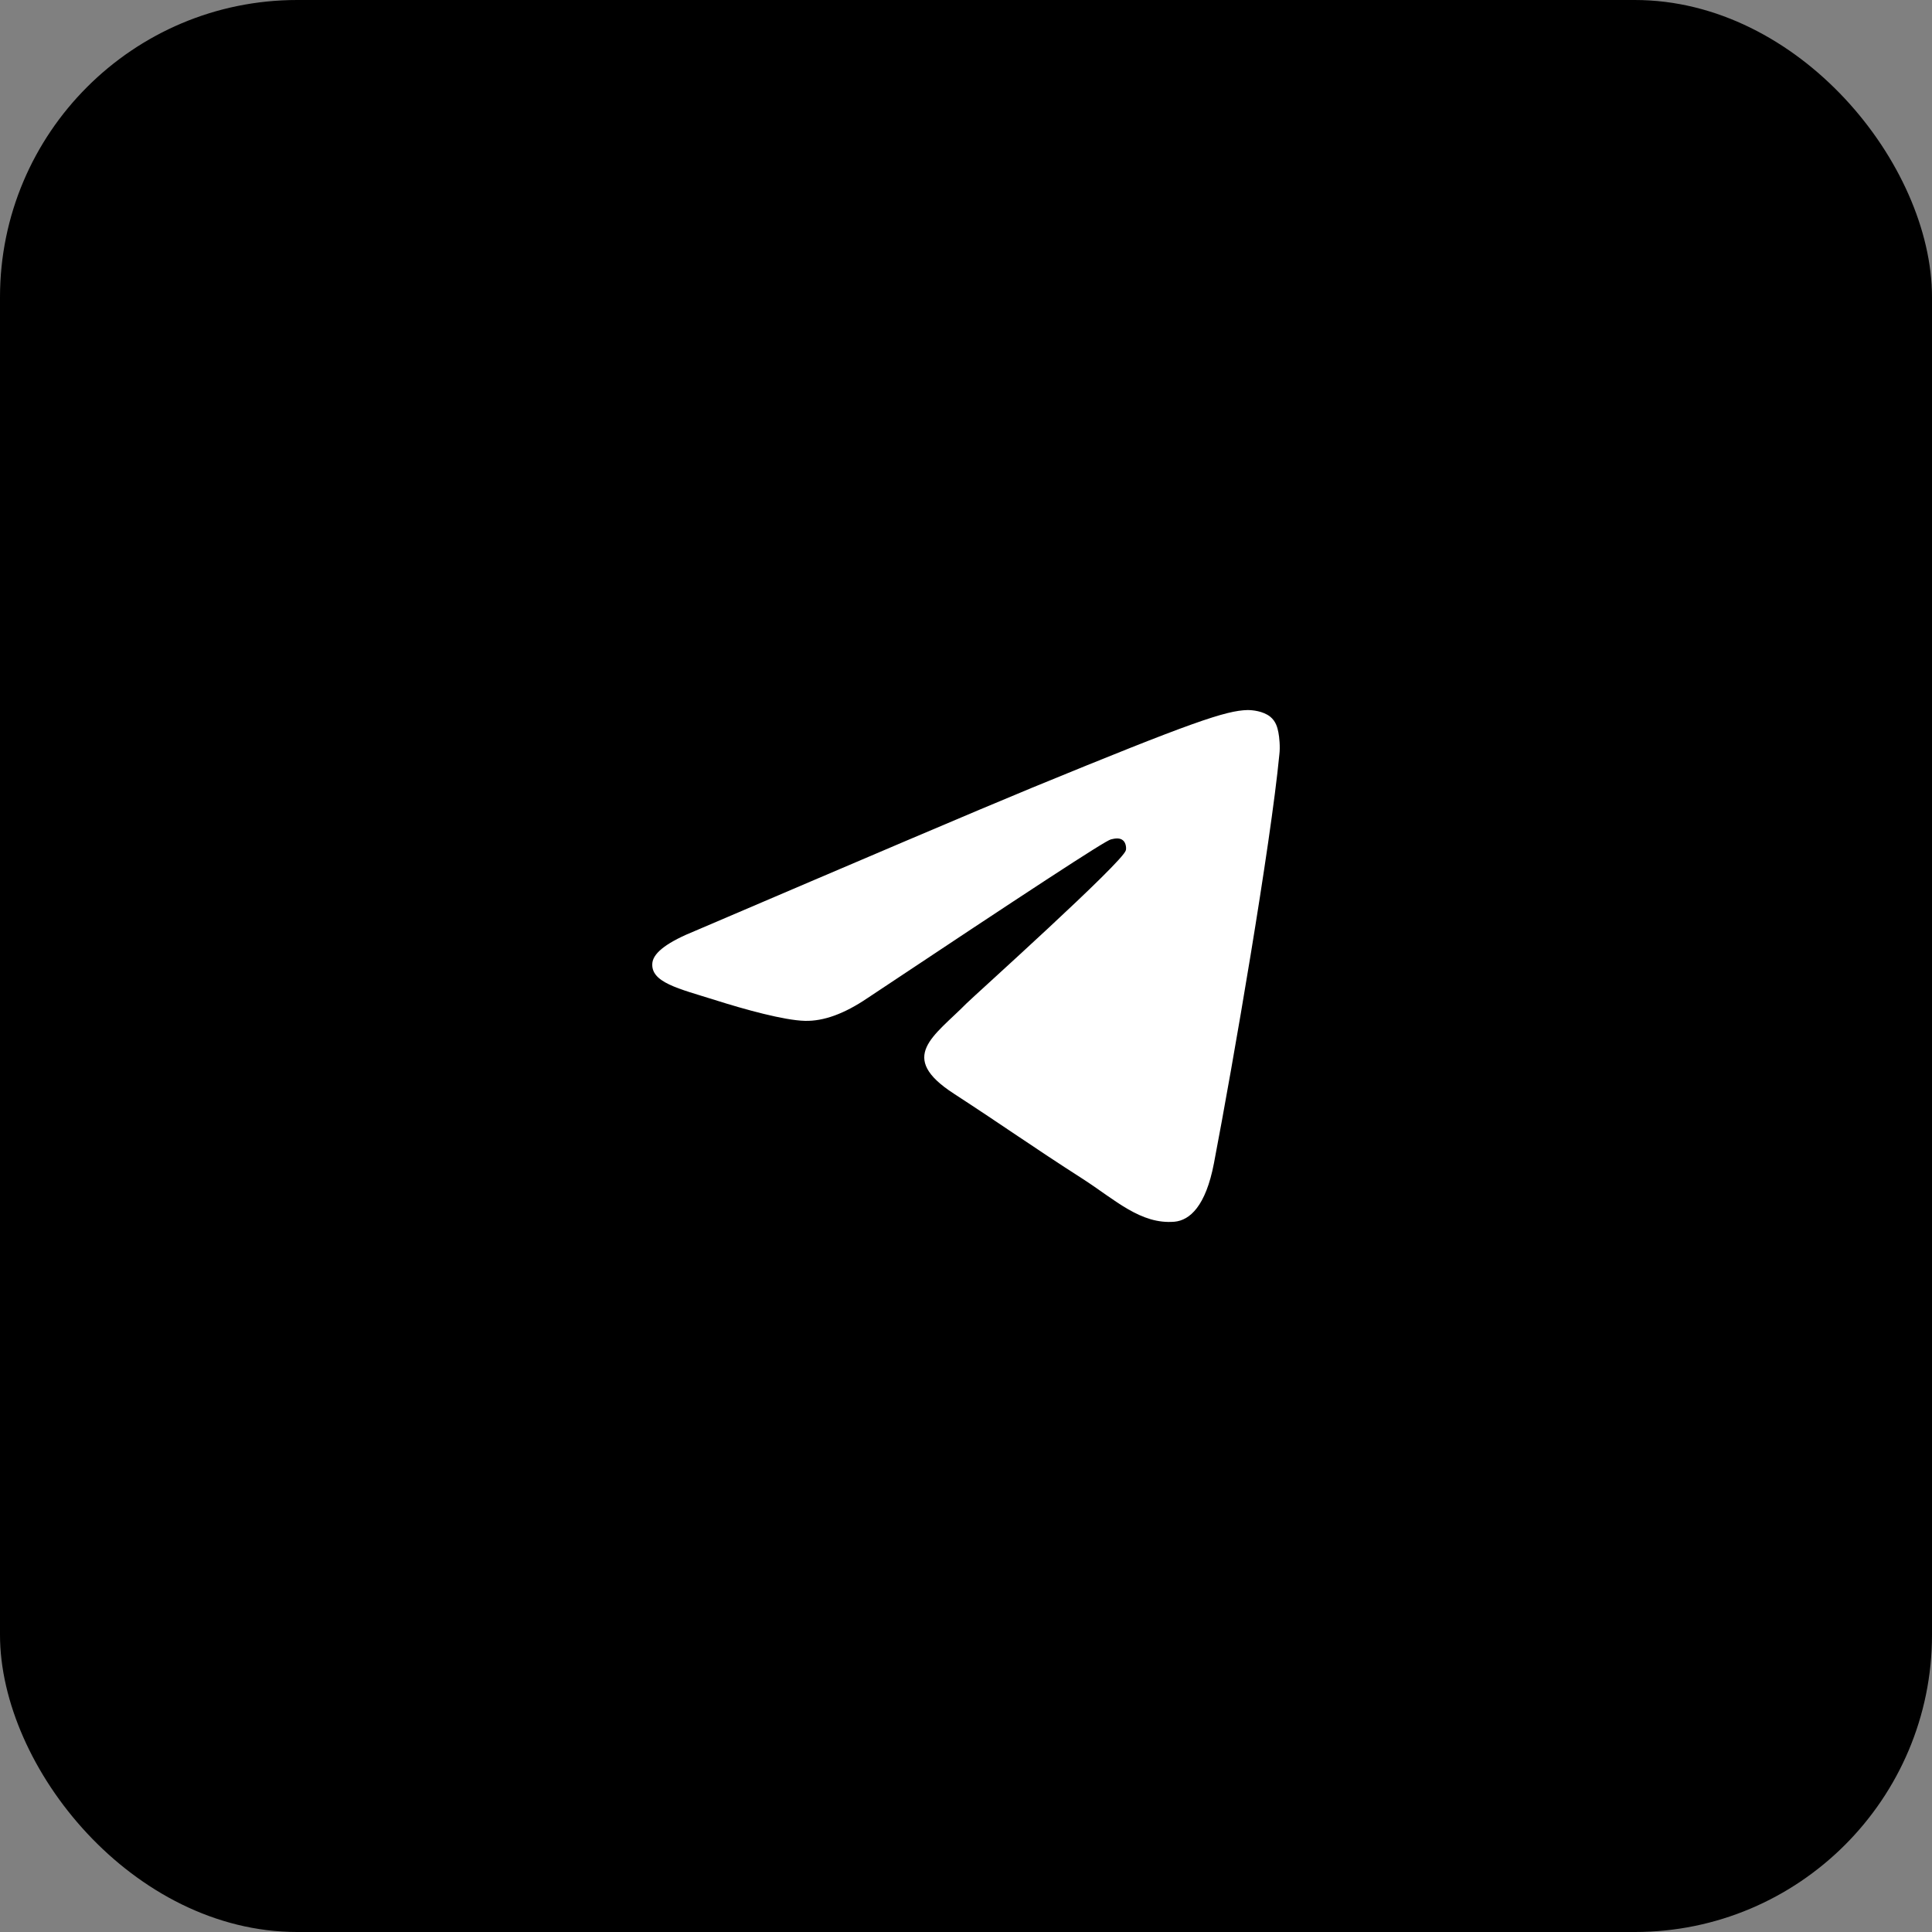
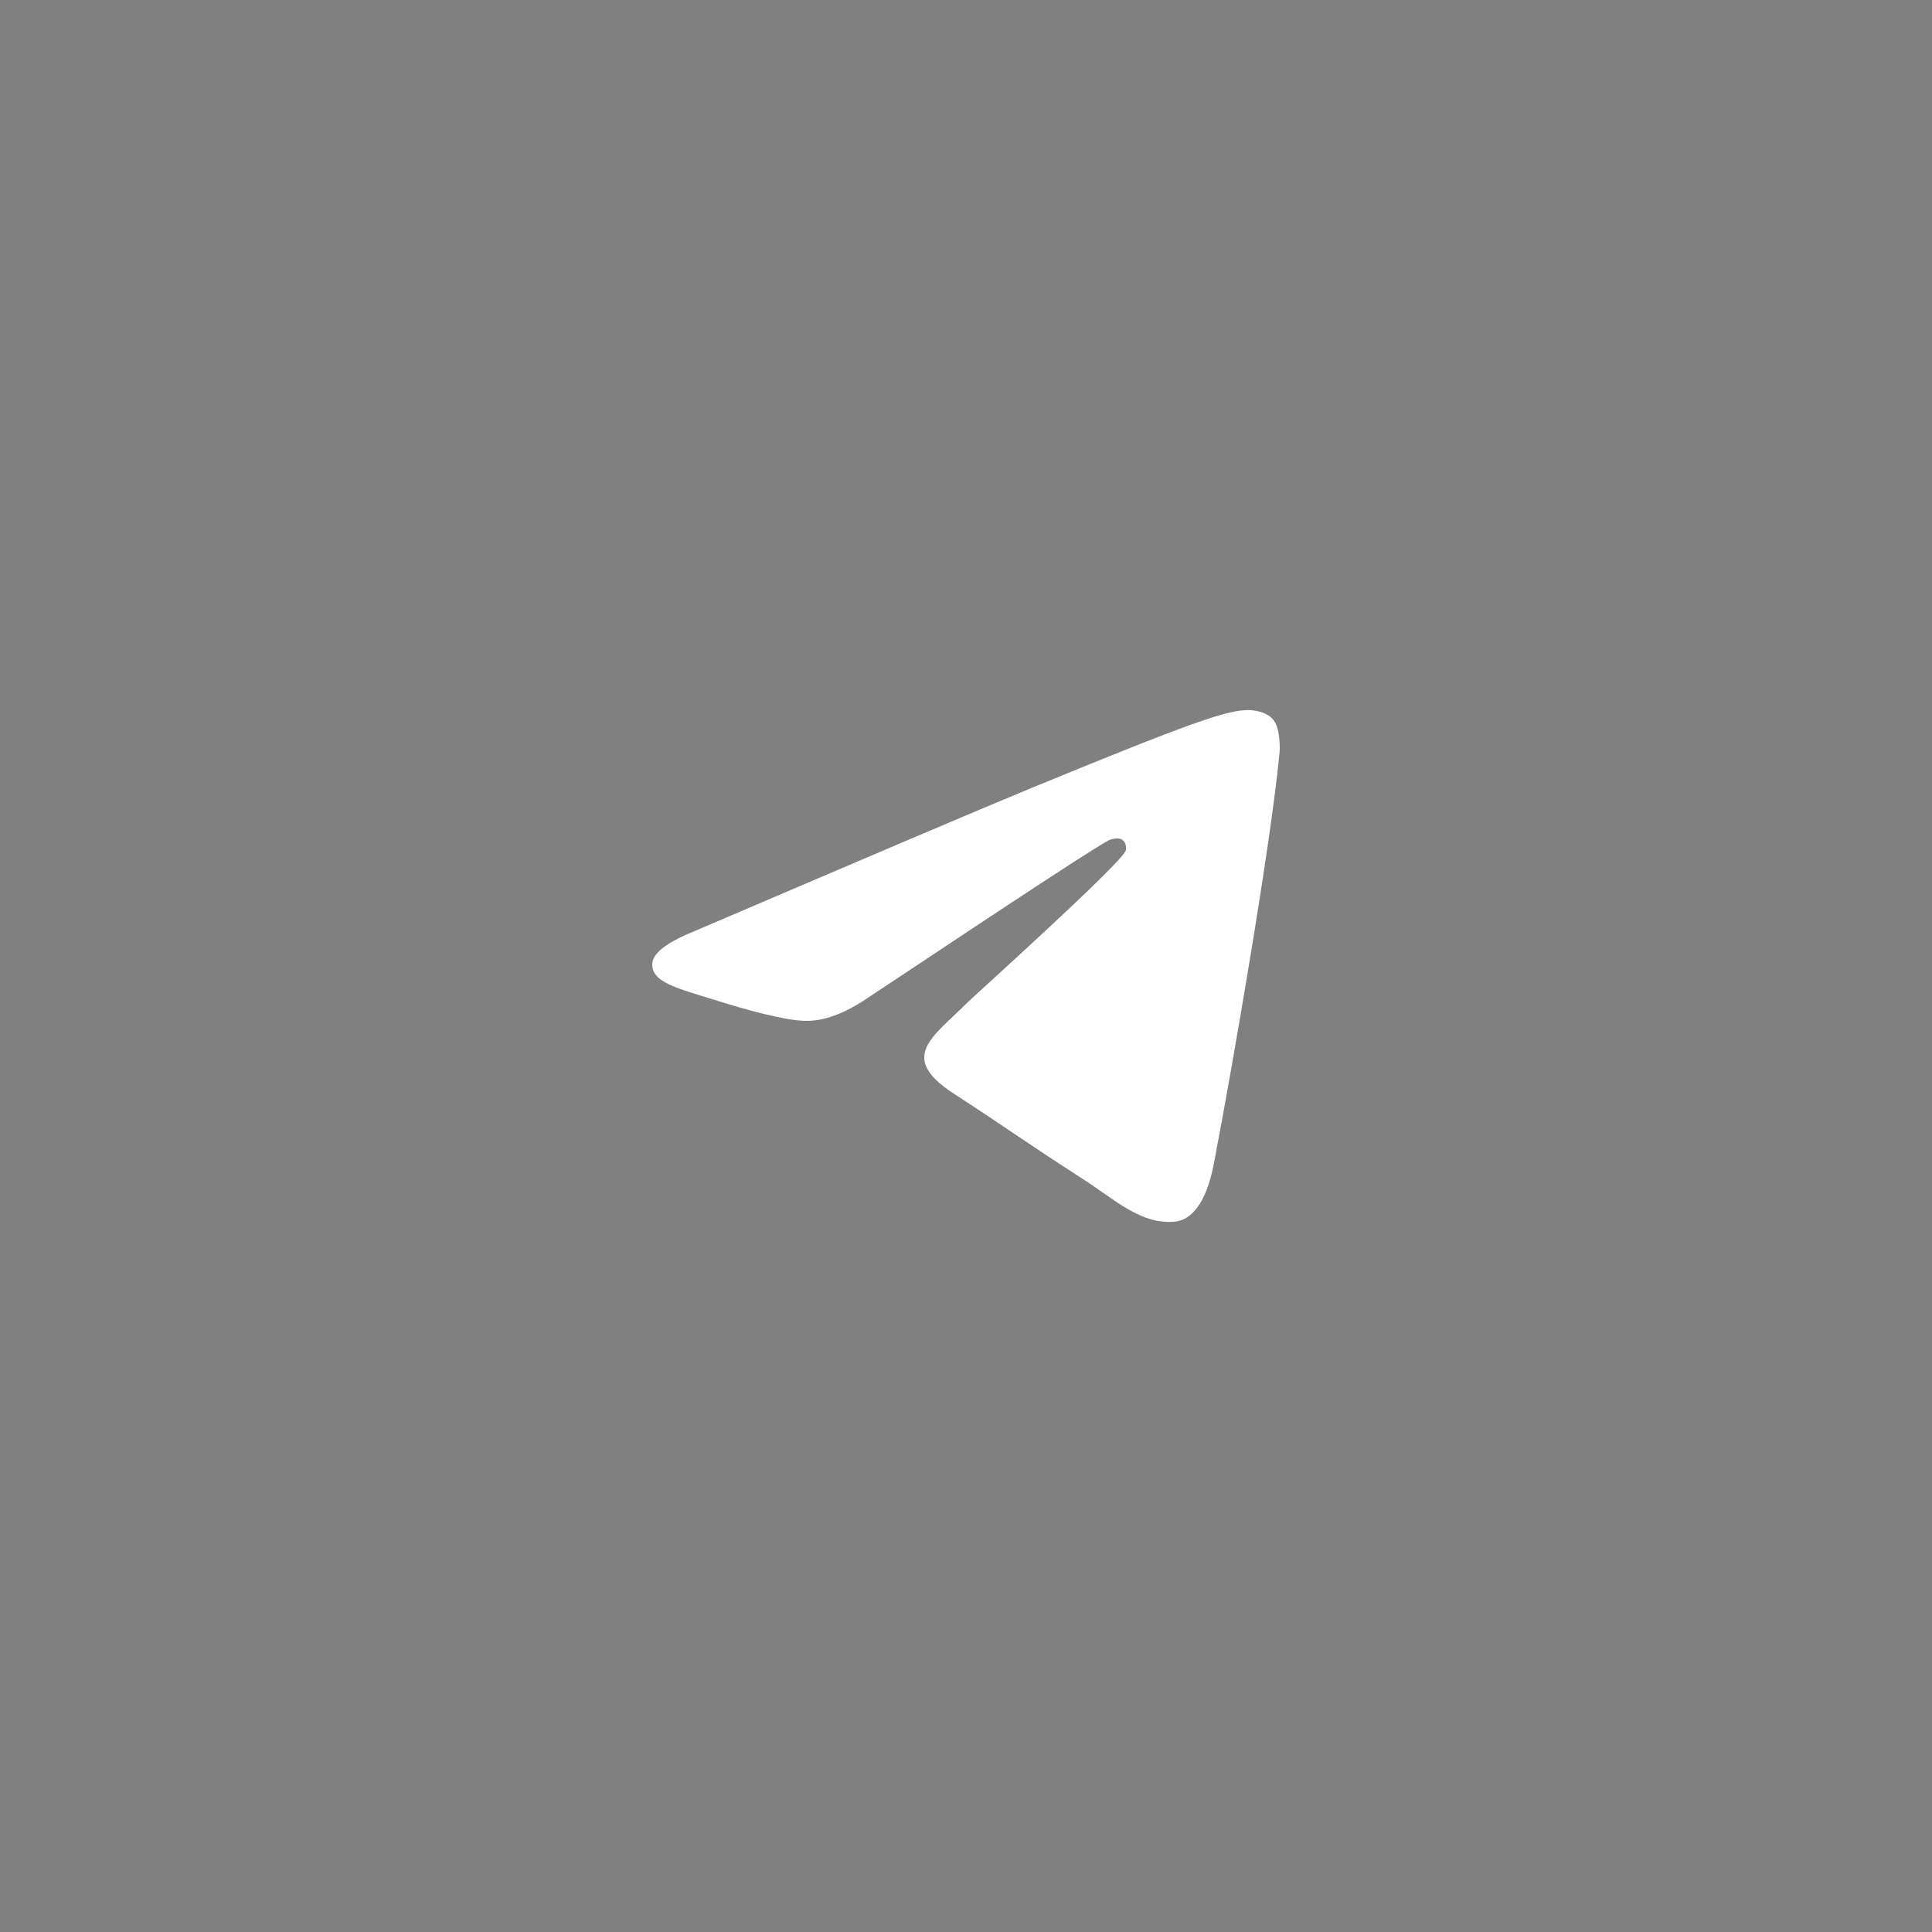
<svg xmlns="http://www.w3.org/2000/svg" width="234" height="234" viewBox="0 0 234 234" fill="none">
  <rect x="0" y="0" width="234" height="234" fill="#808080" stroke="none" />
-   <rect width="234" height="234" rx="36" fill="black" />
  <path fill-rule="evenodd" clip-rule="evenodd" d="M84.204 112.74C104.601 104.018 118.179 98.222 124.997 95.411C144.404 87.435 148.483 86.057 151.105 86C151.688 86 152.97 86.115 153.844 86.803C154.544 87.377 154.719 88.123 154.835 88.697C154.952 89.271 155.068 90.476 154.952 91.394C153.903 102.297 149.357 128.75 147.026 140.915C146.035 146.079 144.112 147.801 142.247 147.973C138.168 148.317 135.079 145.333 131.175 142.808C124.997 138.849 121.559 136.382 115.557 132.48C108.622 128.004 113.109 125.536 117.072 121.52C118.121 120.487 136.012 104.42 136.361 102.985C136.42 102.813 136.42 102.124 136.012 101.78C135.604 101.436 135.021 101.551 134.555 101.665C133.914 101.78 124.123 108.207 105.067 120.888C102.269 122.782 99.763 123.7 97.491 123.643C94.985 123.585 90.206 122.266 86.593 121.118C82.222 119.741 78.726 118.995 79.017 116.585C79.192 115.322 80.94 114.06 84.204 112.74Z" fill="white" />
</svg>